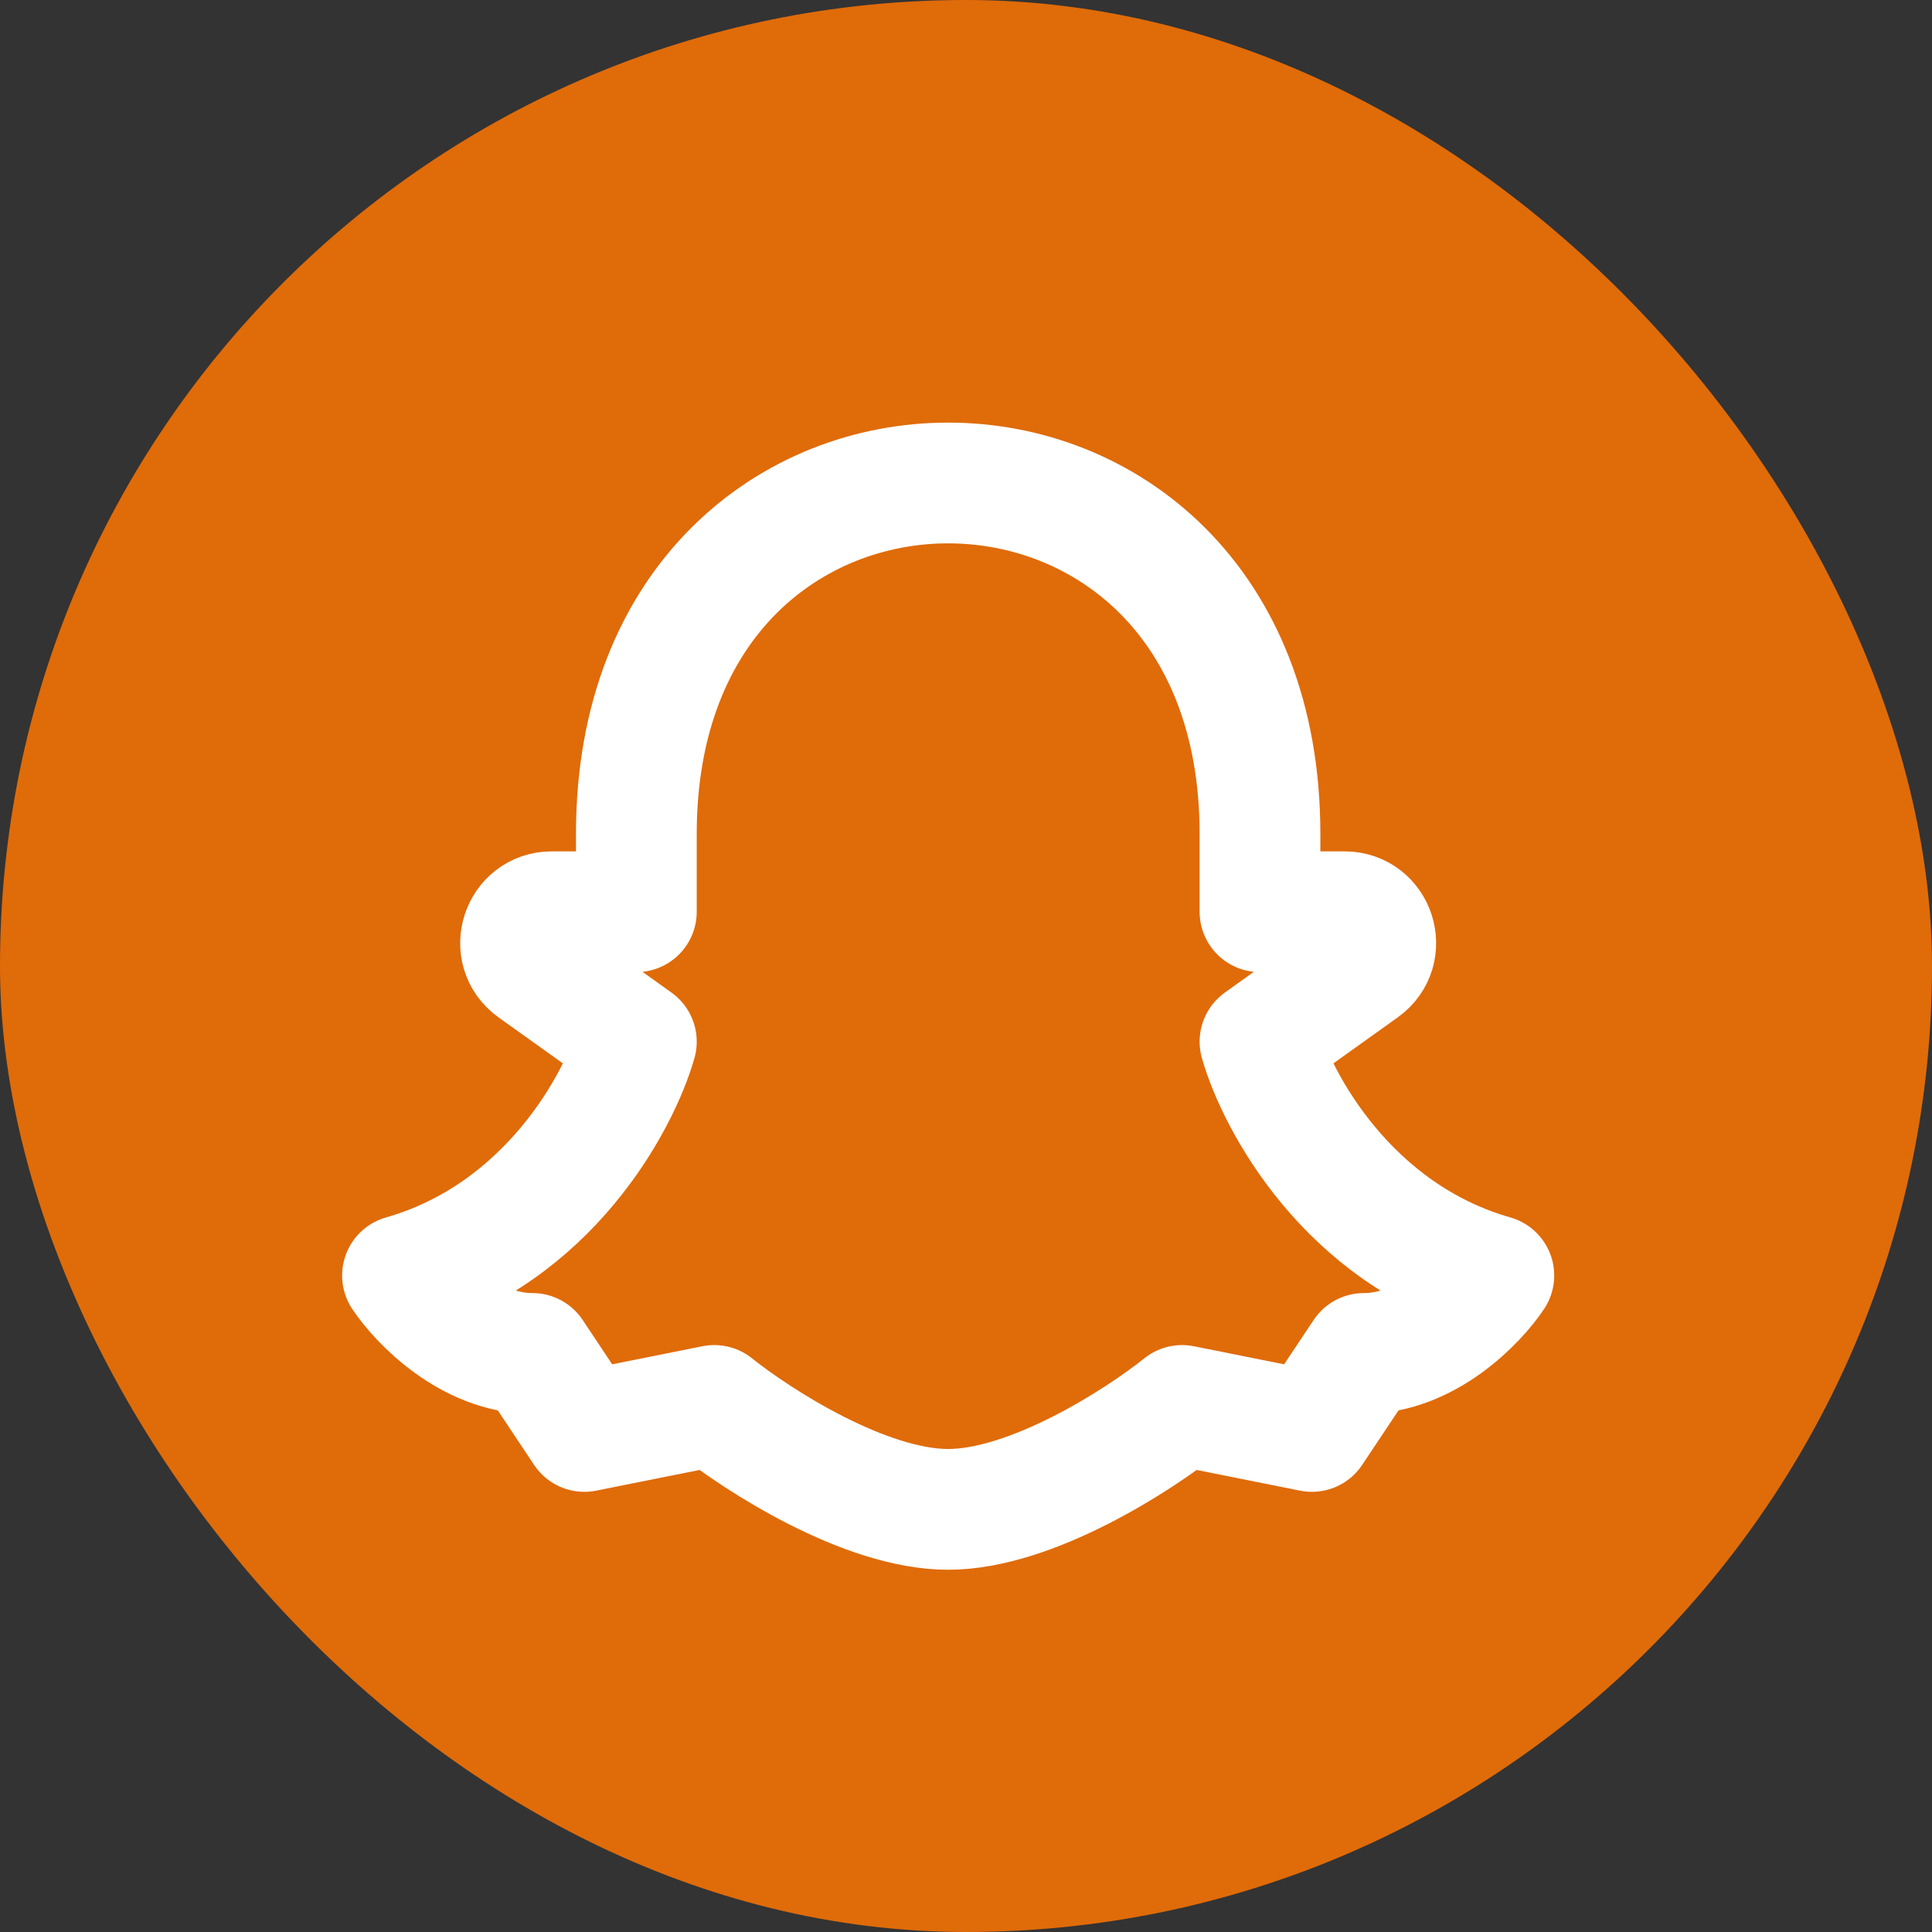
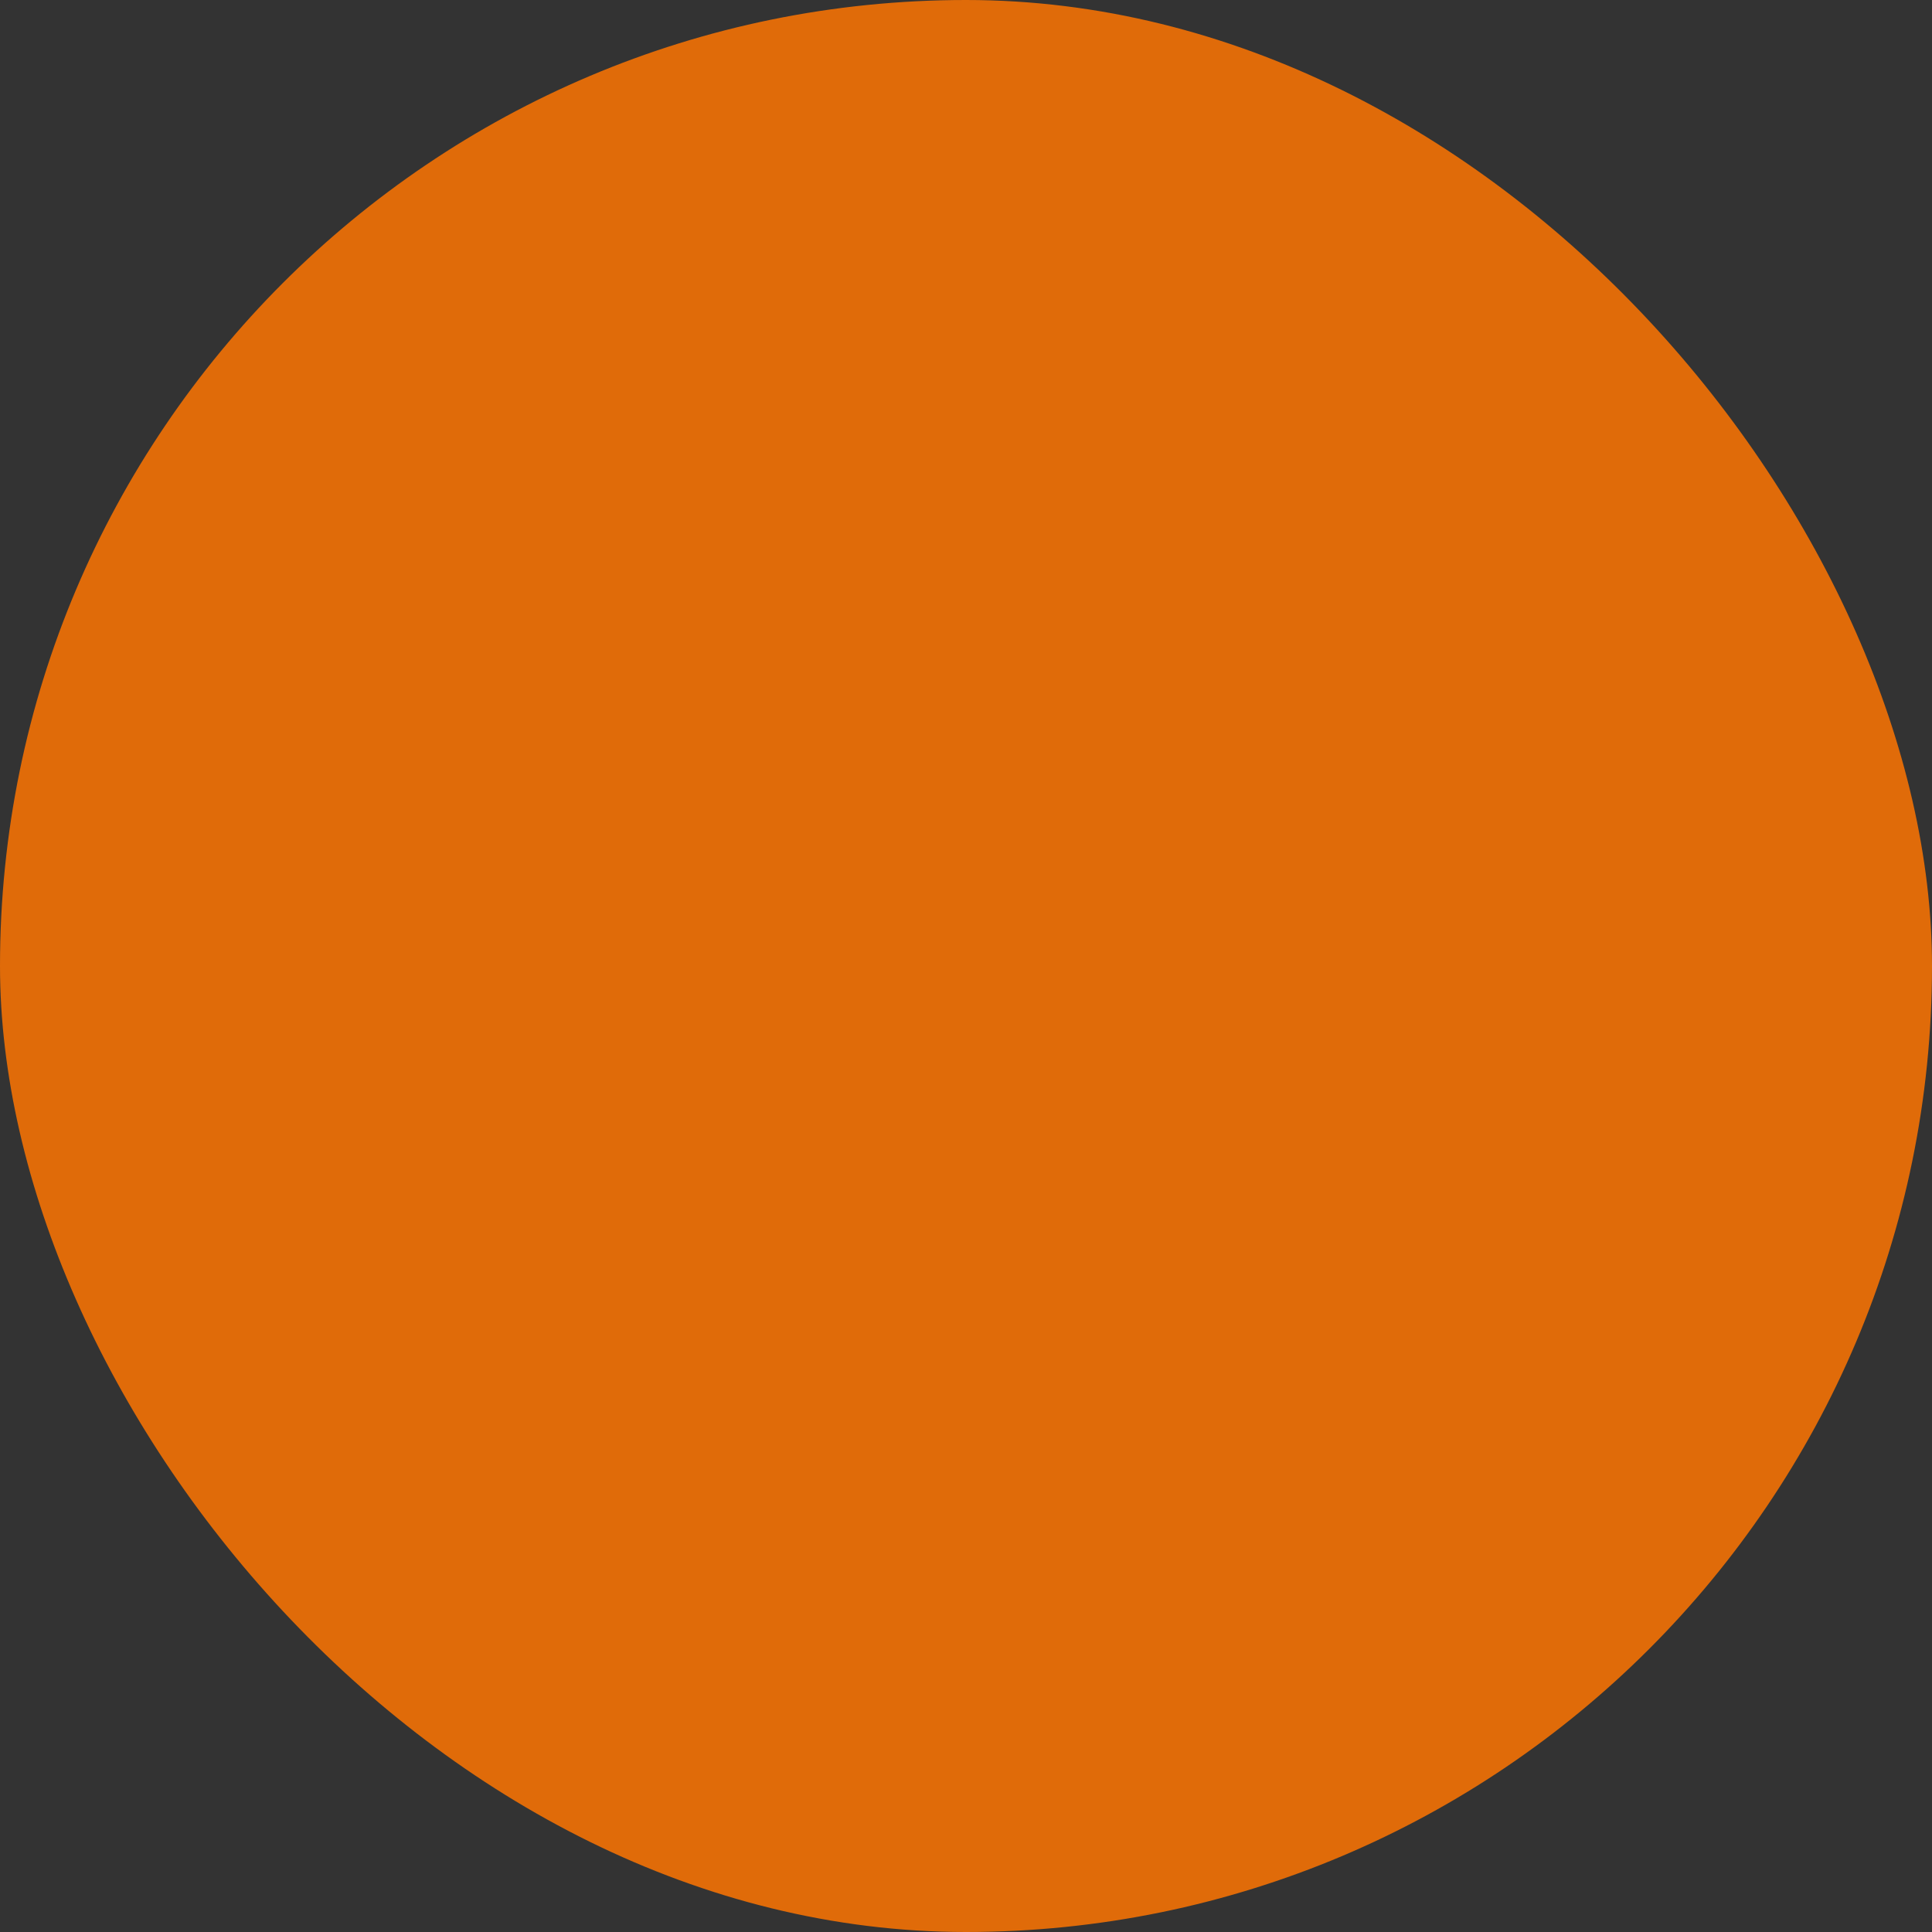
<svg xmlns="http://www.w3.org/2000/svg" width="24" height="24" viewBox="0 0 24 24" fill="none">
  <rect x="0" y="0" width="24" height="24" fill="#333333" stroke="none" />
  <rect width="24" height="24" rx="12" fill="#E06B09" />
-   <path d="M15.652 10.358C15.652 4.547 7.905 4.547 7.905 10.358V11.326H6.854C6.478 11.326 6.323 11.809 6.629 12.028L7.905 12.94C7.69 13.693 6.808 15.329 5 15.845C5.215 16.168 5.839 16.813 6.614 16.813L7.259 17.782L8.873 17.459C9.411 17.89 10.746 18.75 11.778 18.75C12.811 18.75 14.146 17.89 14.684 17.459L16.297 17.782L16.943 16.813C17.718 16.813 18.342 16.168 18.557 15.845C16.749 15.329 15.867 13.693 15.652 12.94L16.927 12.028C17.234 11.809 17.079 11.326 16.703 11.326H15.652V10.358Z" stroke="white" stroke-width="1.5" stroke-linecap="round" stroke-linejoin="round" />
</svg>